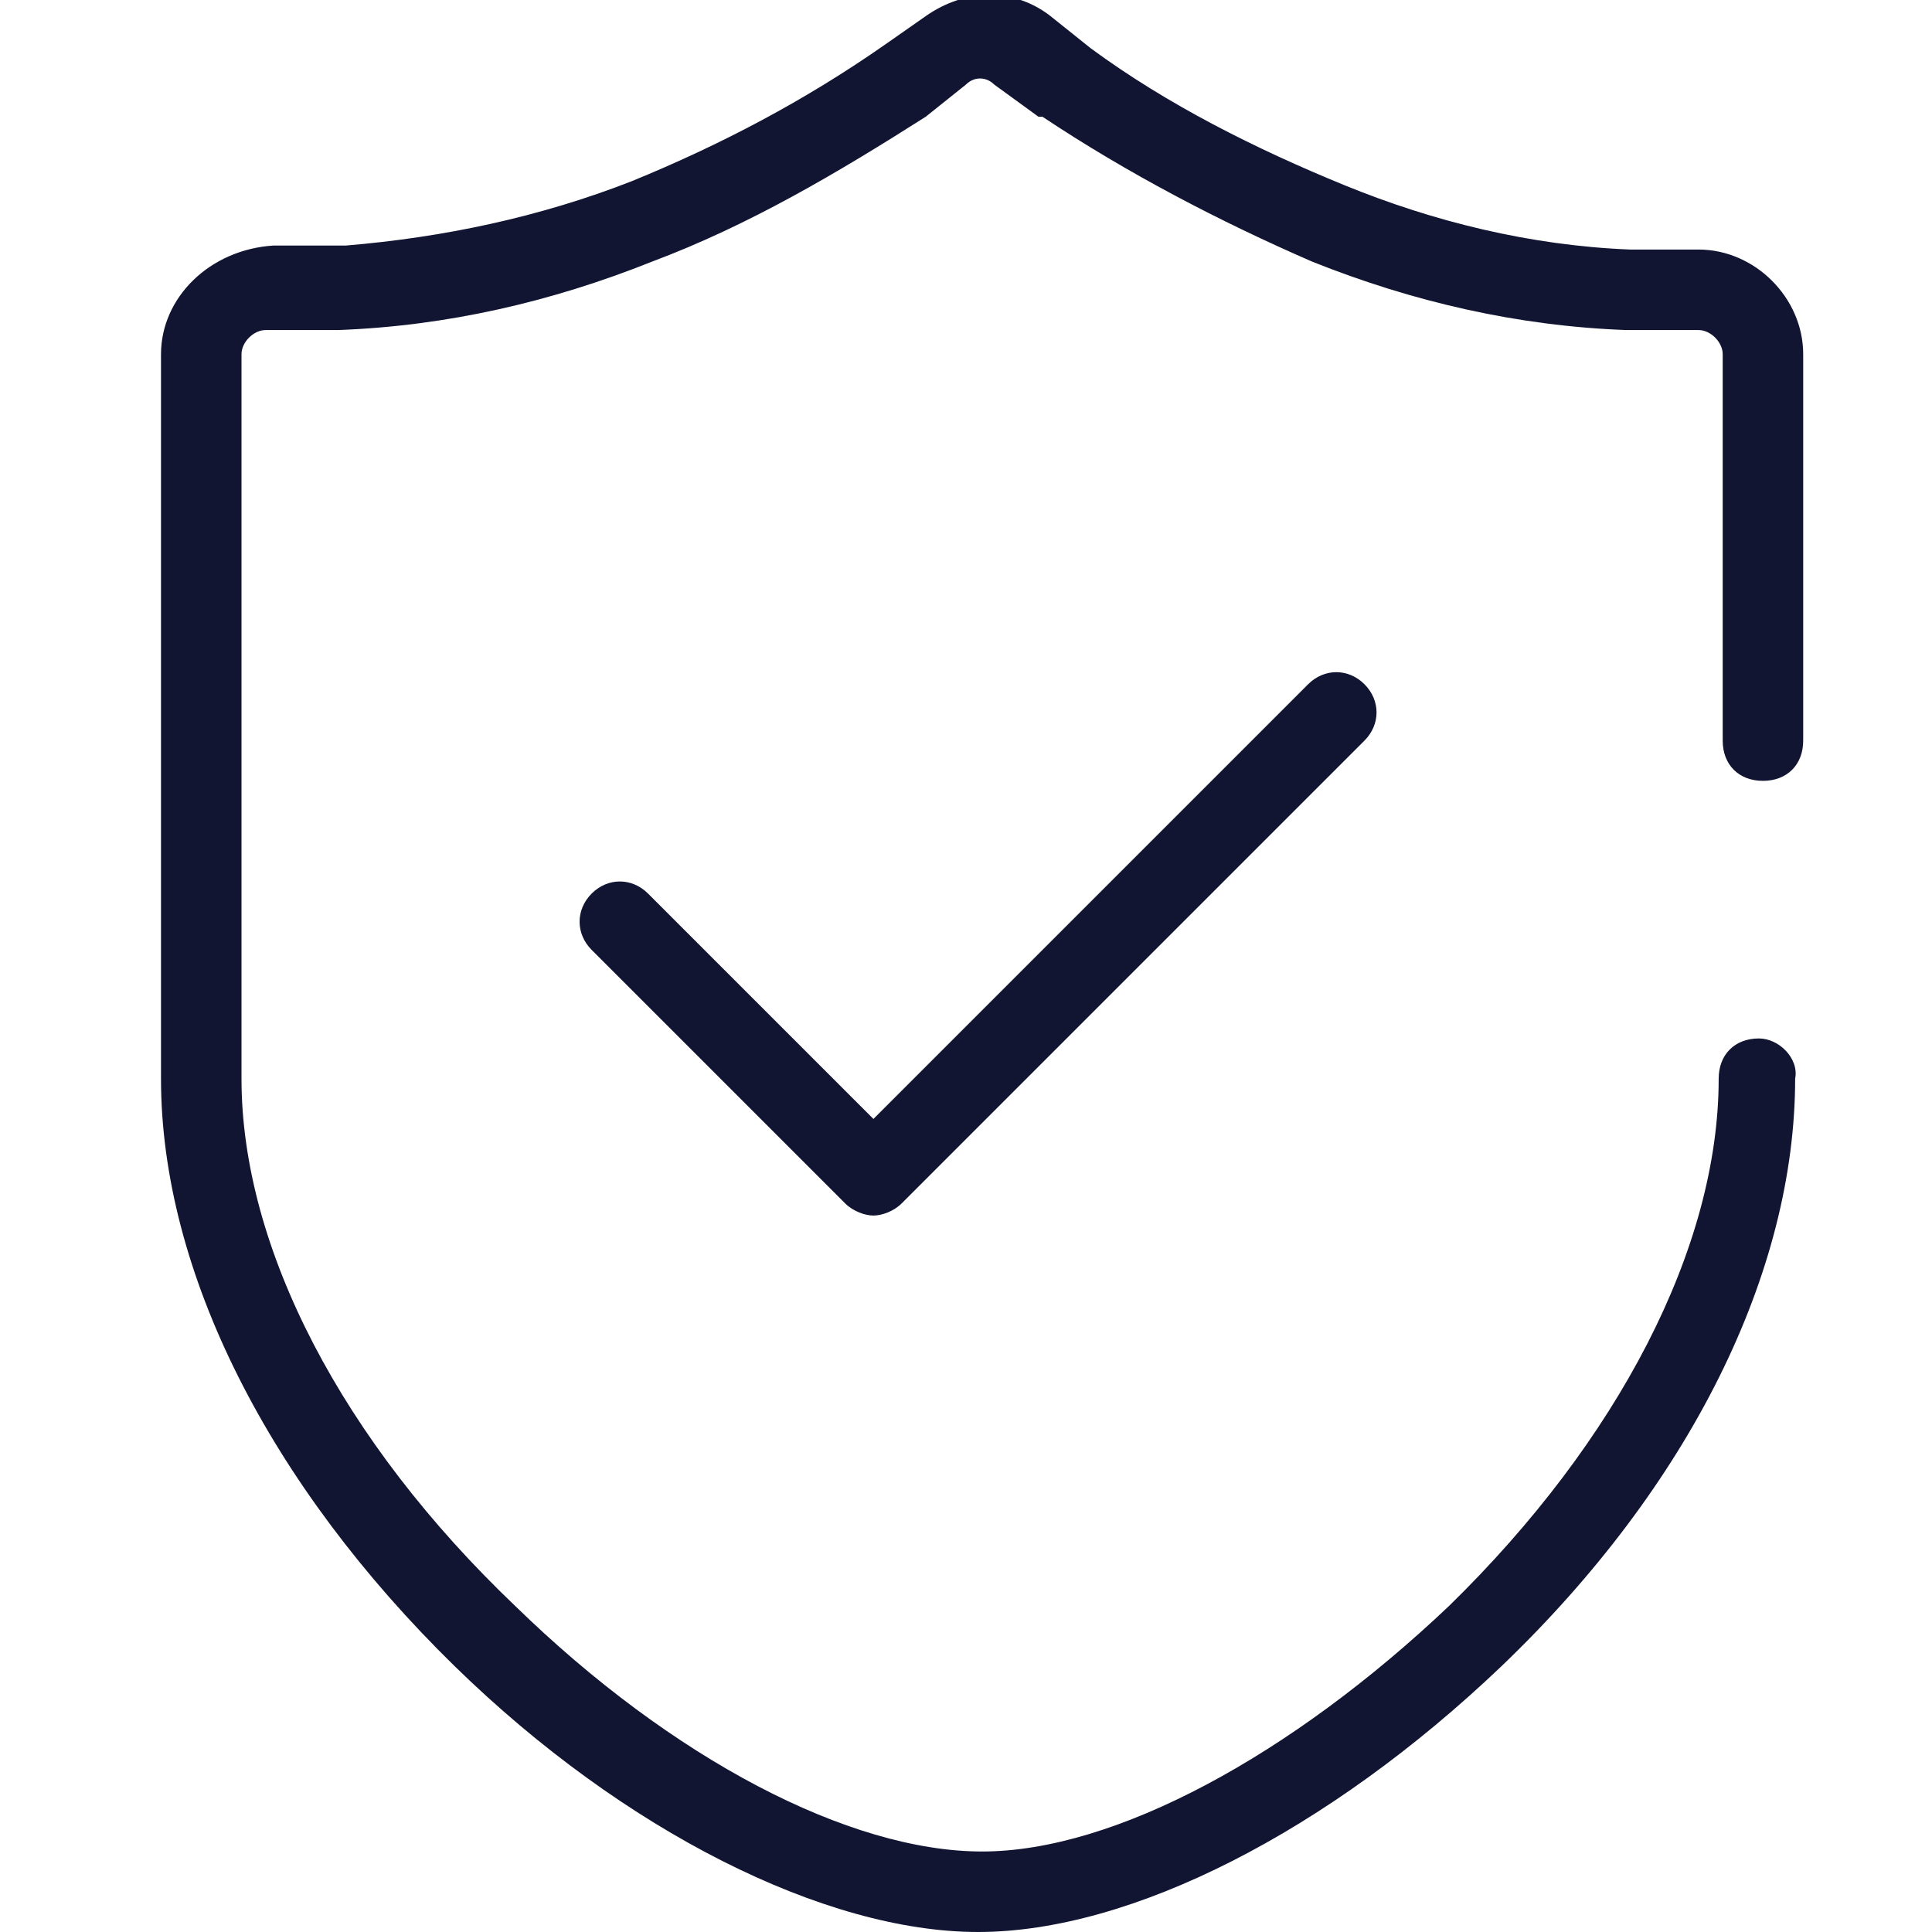
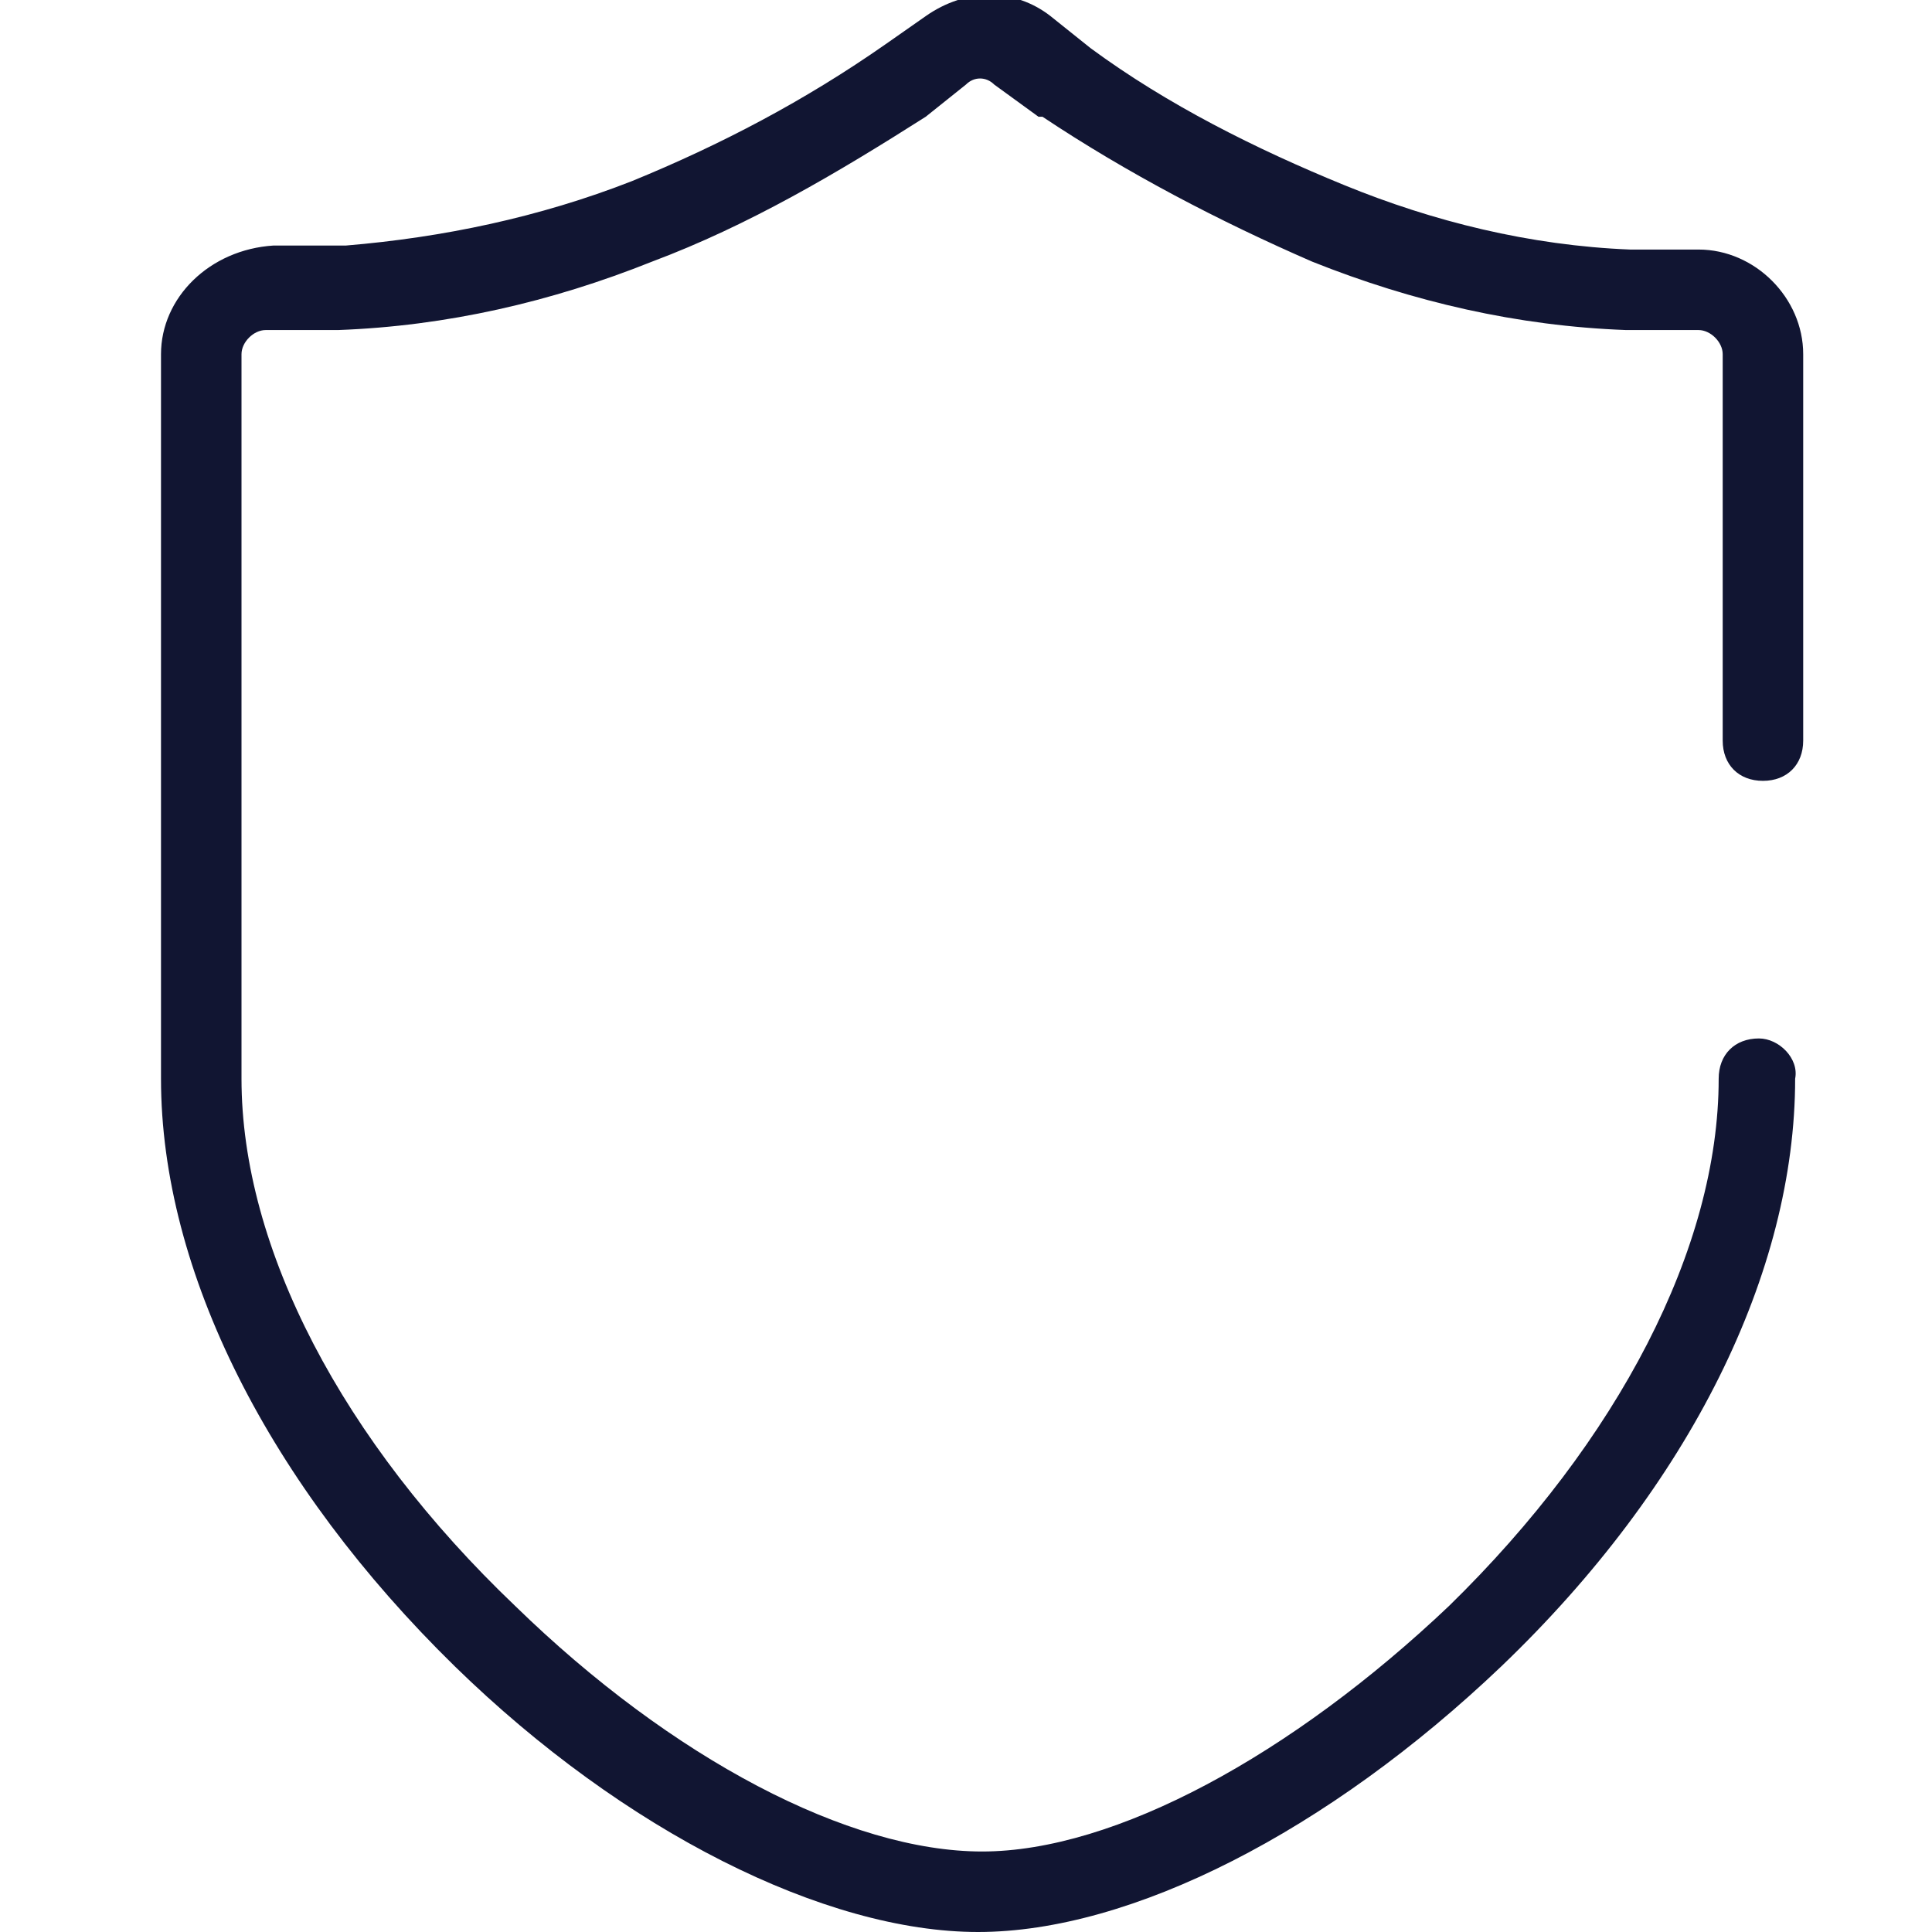
<svg xmlns="http://www.w3.org/2000/svg" version="1.1" id="图层_1" x="0px" y="0px" viewBox="0 0 48 48" style="enable-background:new 0 0 48 48;" xml:space="preserve">
  <style type="text/css">
	.st0{fill:#111532;}
</style>
  <title>chart- icon2</title>
  <g>
    <path class="st0" d="M43.7,25.8c-0.6,0-1,0.4-1,1c0,4.2-2.5,9-6.7,13.1c-3.9,3.7-8.3,6.1-11.6,6.1c0,0,0,0,0,0   c-3.3,0-7.7-2.3-11.6-6.1C8.5,35.8,6,31,6,26.8v-18c0-0.3,0.3-0.6,0.6-0.6l1.8,0c2.7-0.1,5.3-0.7,7.8-1.7c2.4-0.9,4.6-2.2,6.8-3.6   l1-0.8c0.2-0.2,0.5-0.2,0.7,0l1.1,0.8c0,0,0,0,0.1,0c2.1,1.4,4.4,2.6,6.7,3.6c2.5,1,5.1,1.6,7.8,1.7l1.8,0c0.3,0,0.6,0.3,0.6,0.6   l0,9.6c0,0.6,0.4,1,1,1c0,0,0,0,0,0c0.6,0,1-0.4,1-1l0-9.6c0-1.4-1.2-2.6-2.6-2.6l-1.7,0c-2.5-0.1-4.9-0.7-7.1-1.6   c-2.2-0.9-4.4-2-6.3-3.4c0,0,0,0,0,0l-1-0.8c-0.9-0.7-2.1-0.7-3.1,0l-1,0.7c-2,1.4-4.1,2.5-6.3,3.4c-2.3,0.9-4.7,1.4-7.1,1.6   l-1.8,0C5.2,6.2,4,7.4,4,8.8v18c0,4.8,2.7,10.1,7.3,14.6c4.2,4.1,9.2,6.6,13,6.6c0,0,0,0,0,0c3.8,0,8.7-2.5,13-6.6   c4.7-4.5,7.3-9.8,7.3-14.6C44.7,26.3,44.2,25.8,43.7,25.8z" />
-     <path class="st0" d="M32.5,17L21.7,27.8l-5.6-5.6c-0.4-0.4-1-0.4-1.4,0s-0.4,1,0,1.4l6.3,6.3c0.2,0.2,0.5,0.3,0.7,0.3   s0.5-0.1,0.7-0.3l11.5-11.5c0.4-0.4,0.4-1,0-1.4S32.9,16.6,32.5,17z" />
  </g>
</svg>